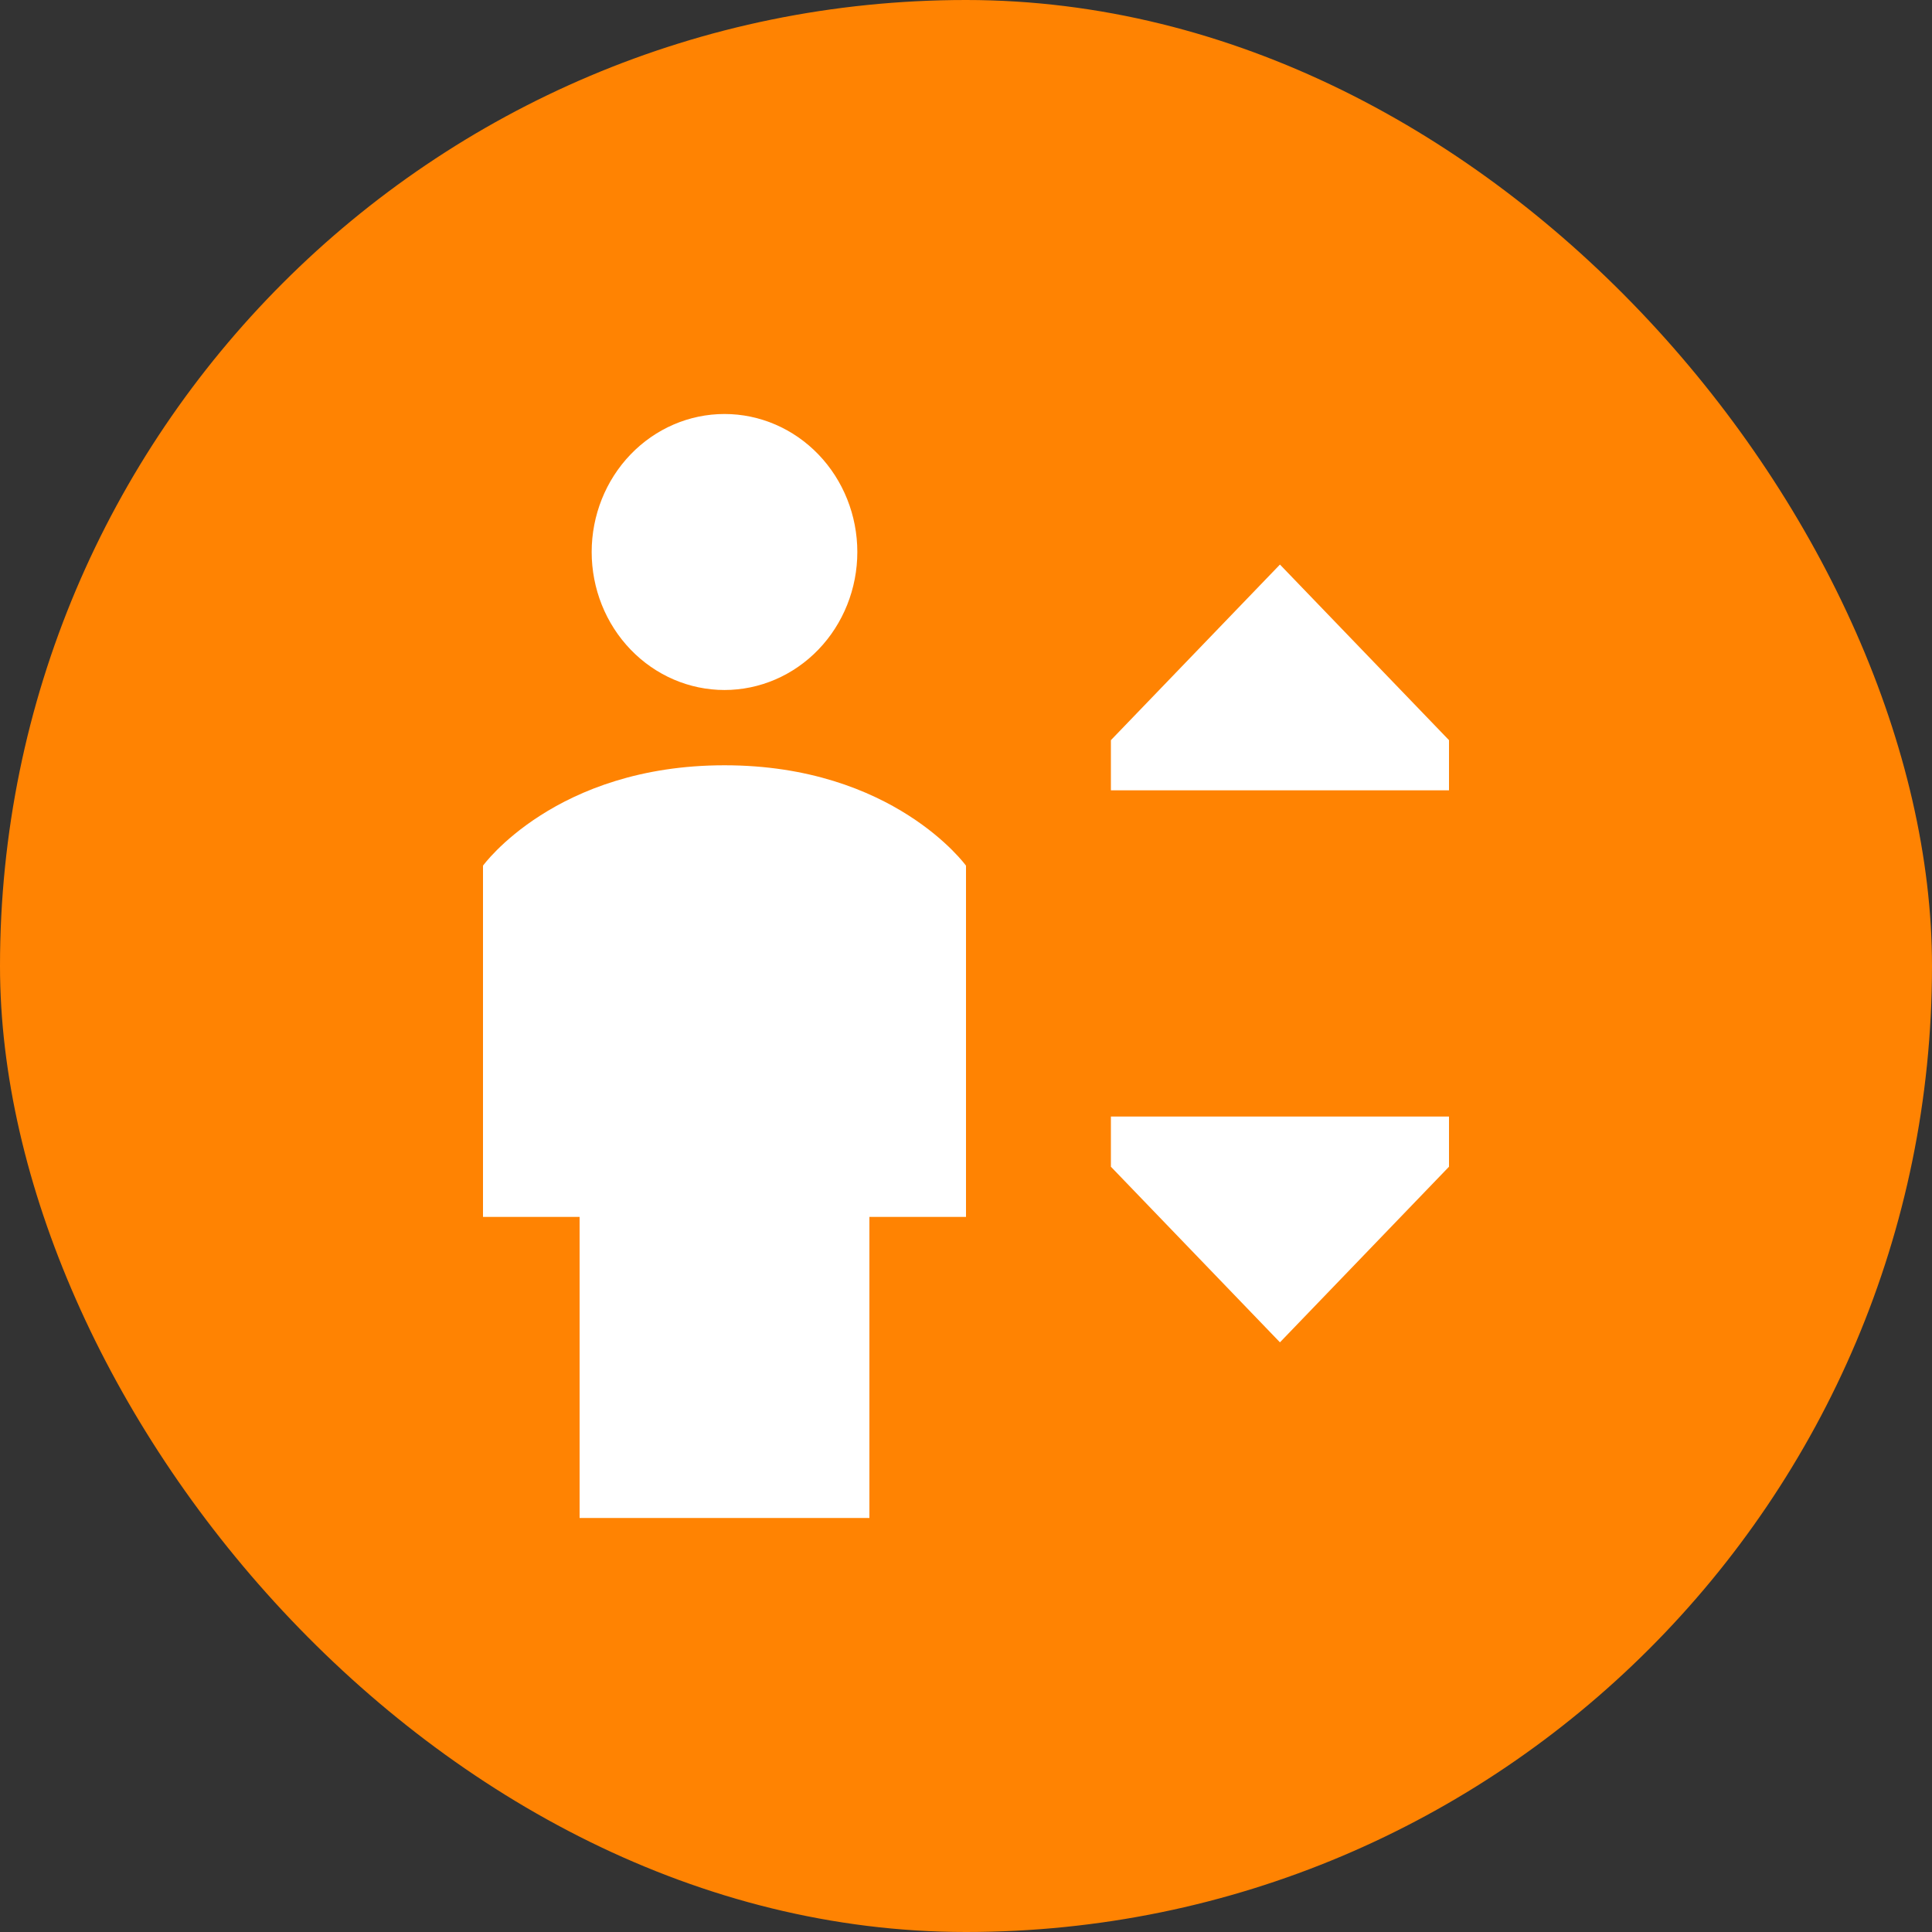
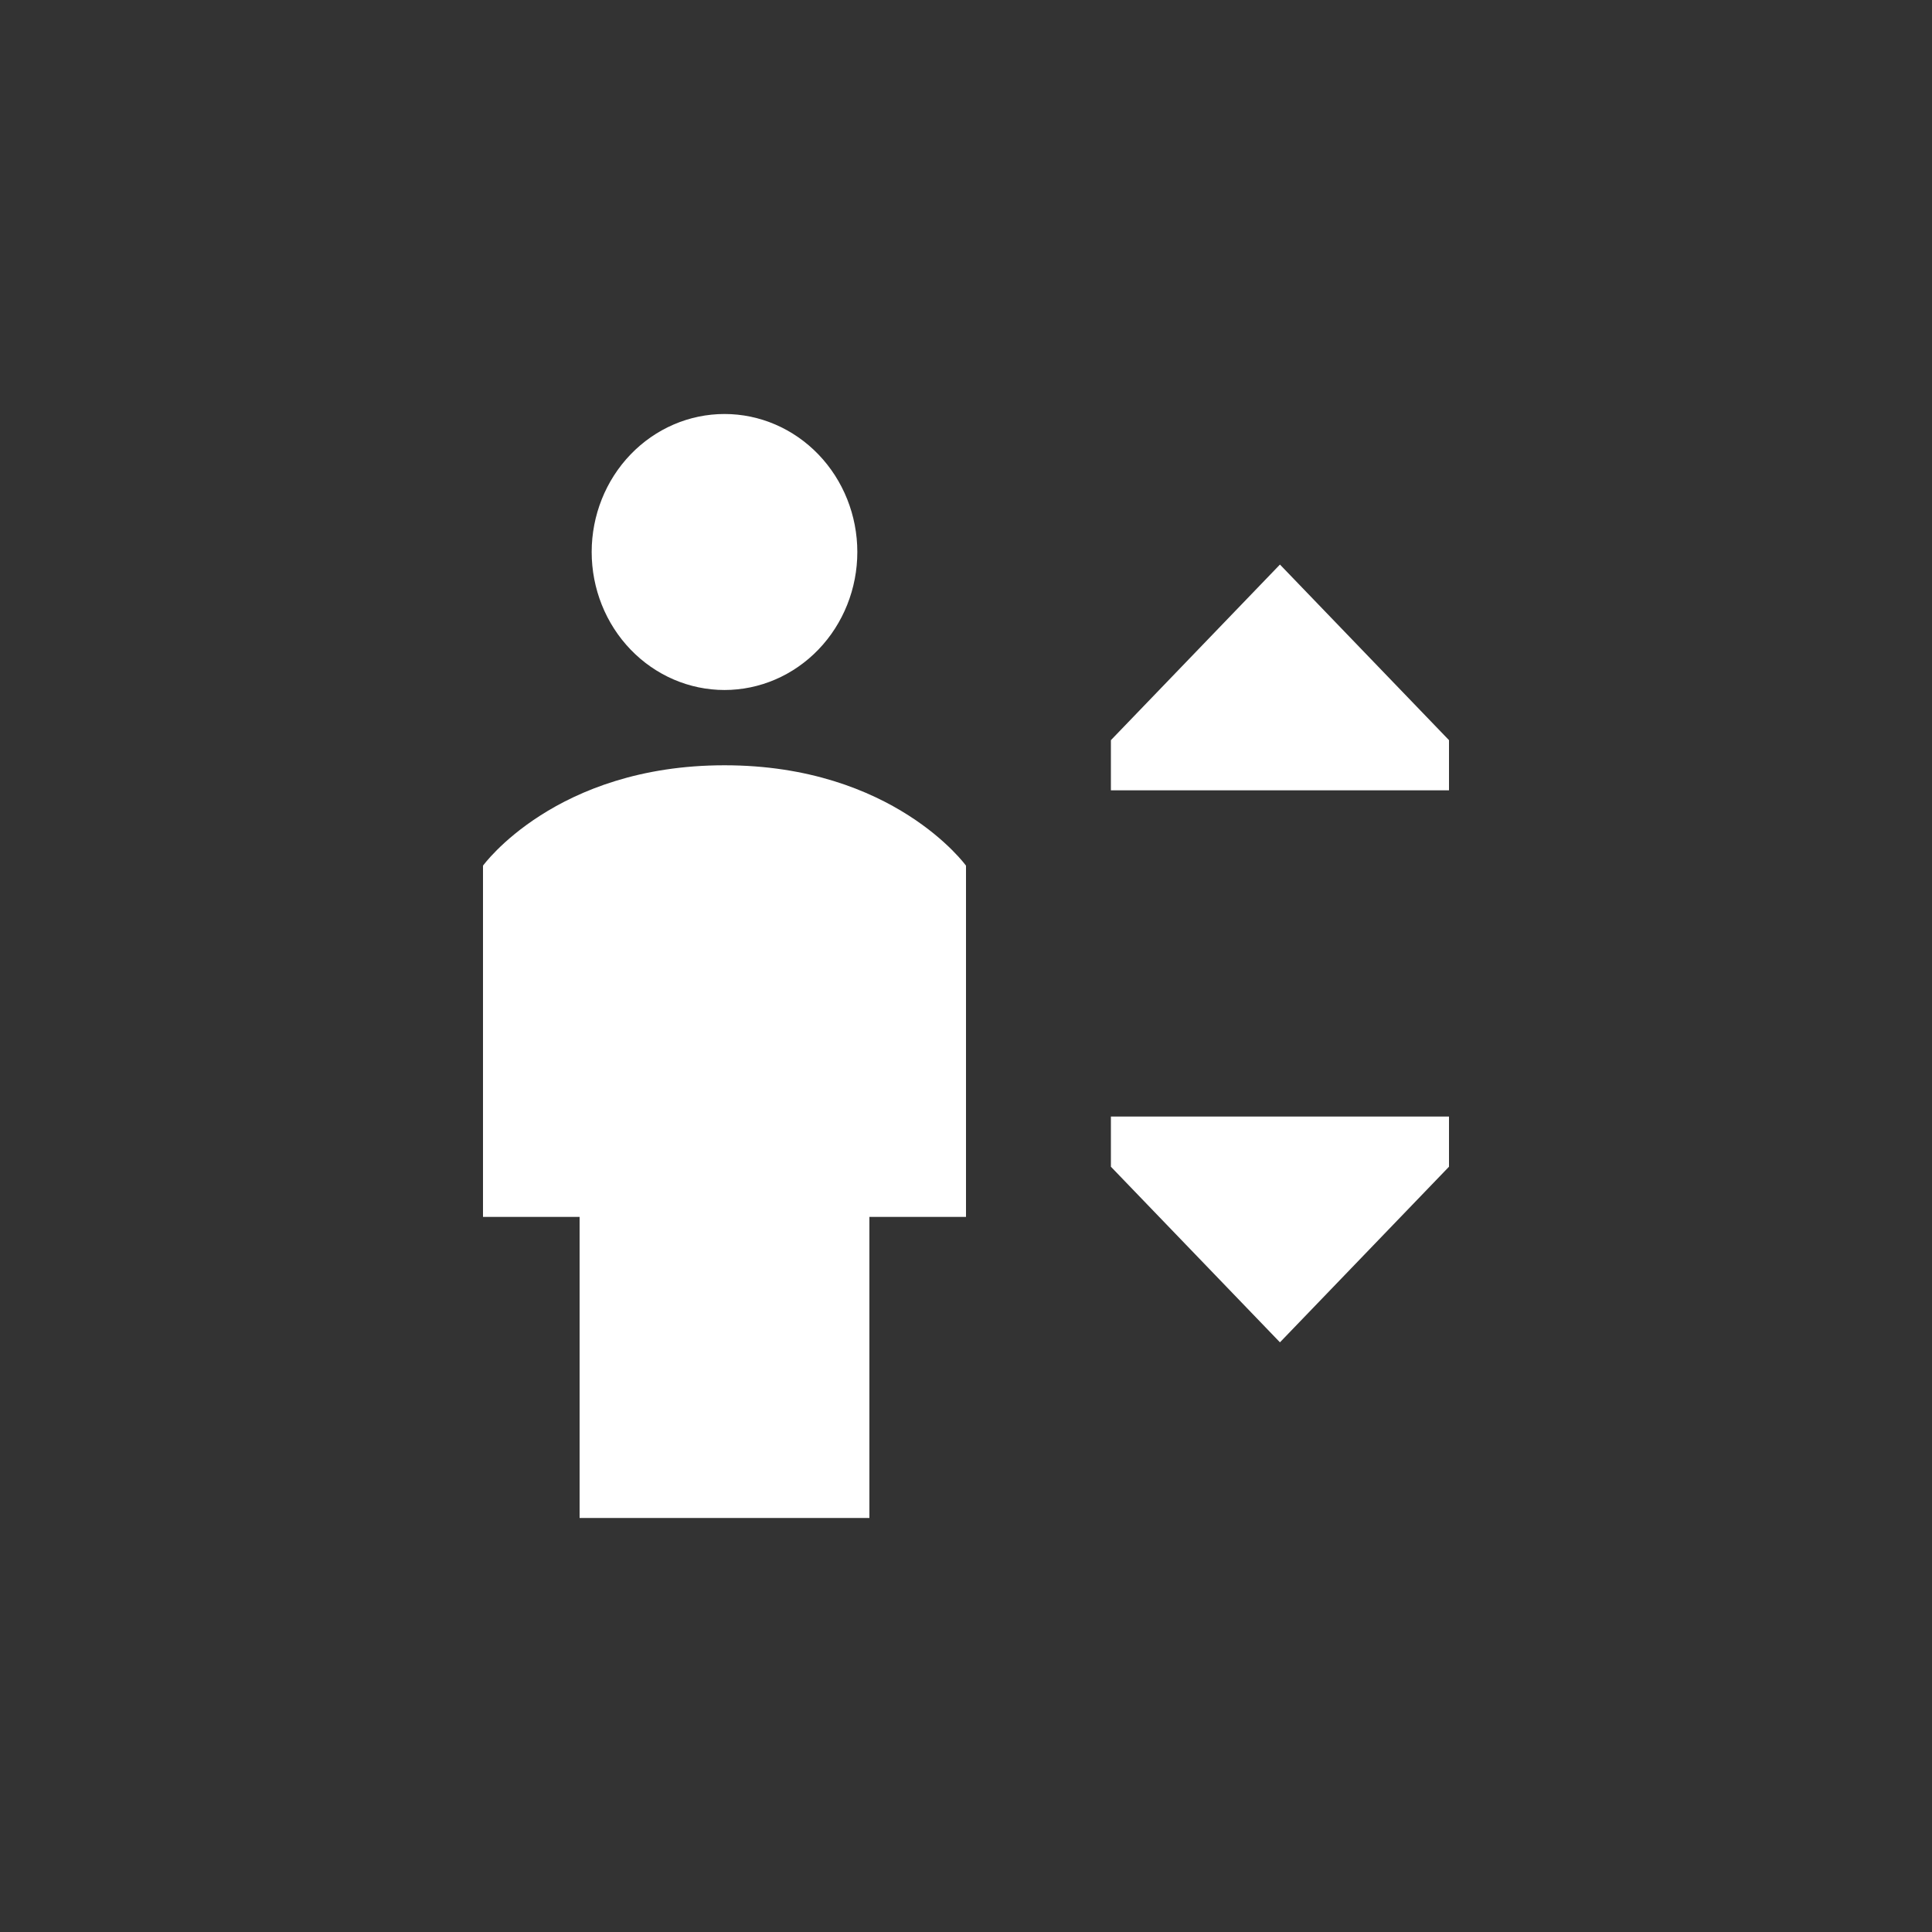
<svg xmlns="http://www.w3.org/2000/svg" width="28" height="28" viewBox="0 0 28 28" fill="none">
  <rect x="0" y="0" width="28" height="28" fill="#333333" stroke="none" />
-   <rect width="28" height="28" rx="14" fill="#FF8302" />
  <path fill-rule="evenodd" clip-rule="evenodd" d="M10.5 6C9.989 6 9.5 6.211 9.139 6.586C8.778 6.961 8.575 7.47 8.575 8C8.575 8.53 8.778 9.039 9.139 9.414C9.5 9.789 9.989 10 10.5 10C11.011 10 11.5 9.789 11.861 9.414C12.222 9.039 12.425 8.53 12.425 8C12.425 7.47 12.222 6.961 11.861 6.586C11.5 6.211 11.011 6 10.5 6ZM8.4 17.636V22H12.6V17.636H14V12.546C14 12.546 12.95 11.091 10.5 11.091C8.05 11.091 7 12.546 7 12.546V17.636H8.4ZM16.1 10.727L18.55 8.182L21 10.727V11.454H16.1V10.727ZM16.1 16.909L18.55 19.454L21 16.909V16.182H16.1V16.909Z" fill="white" />
</svg>